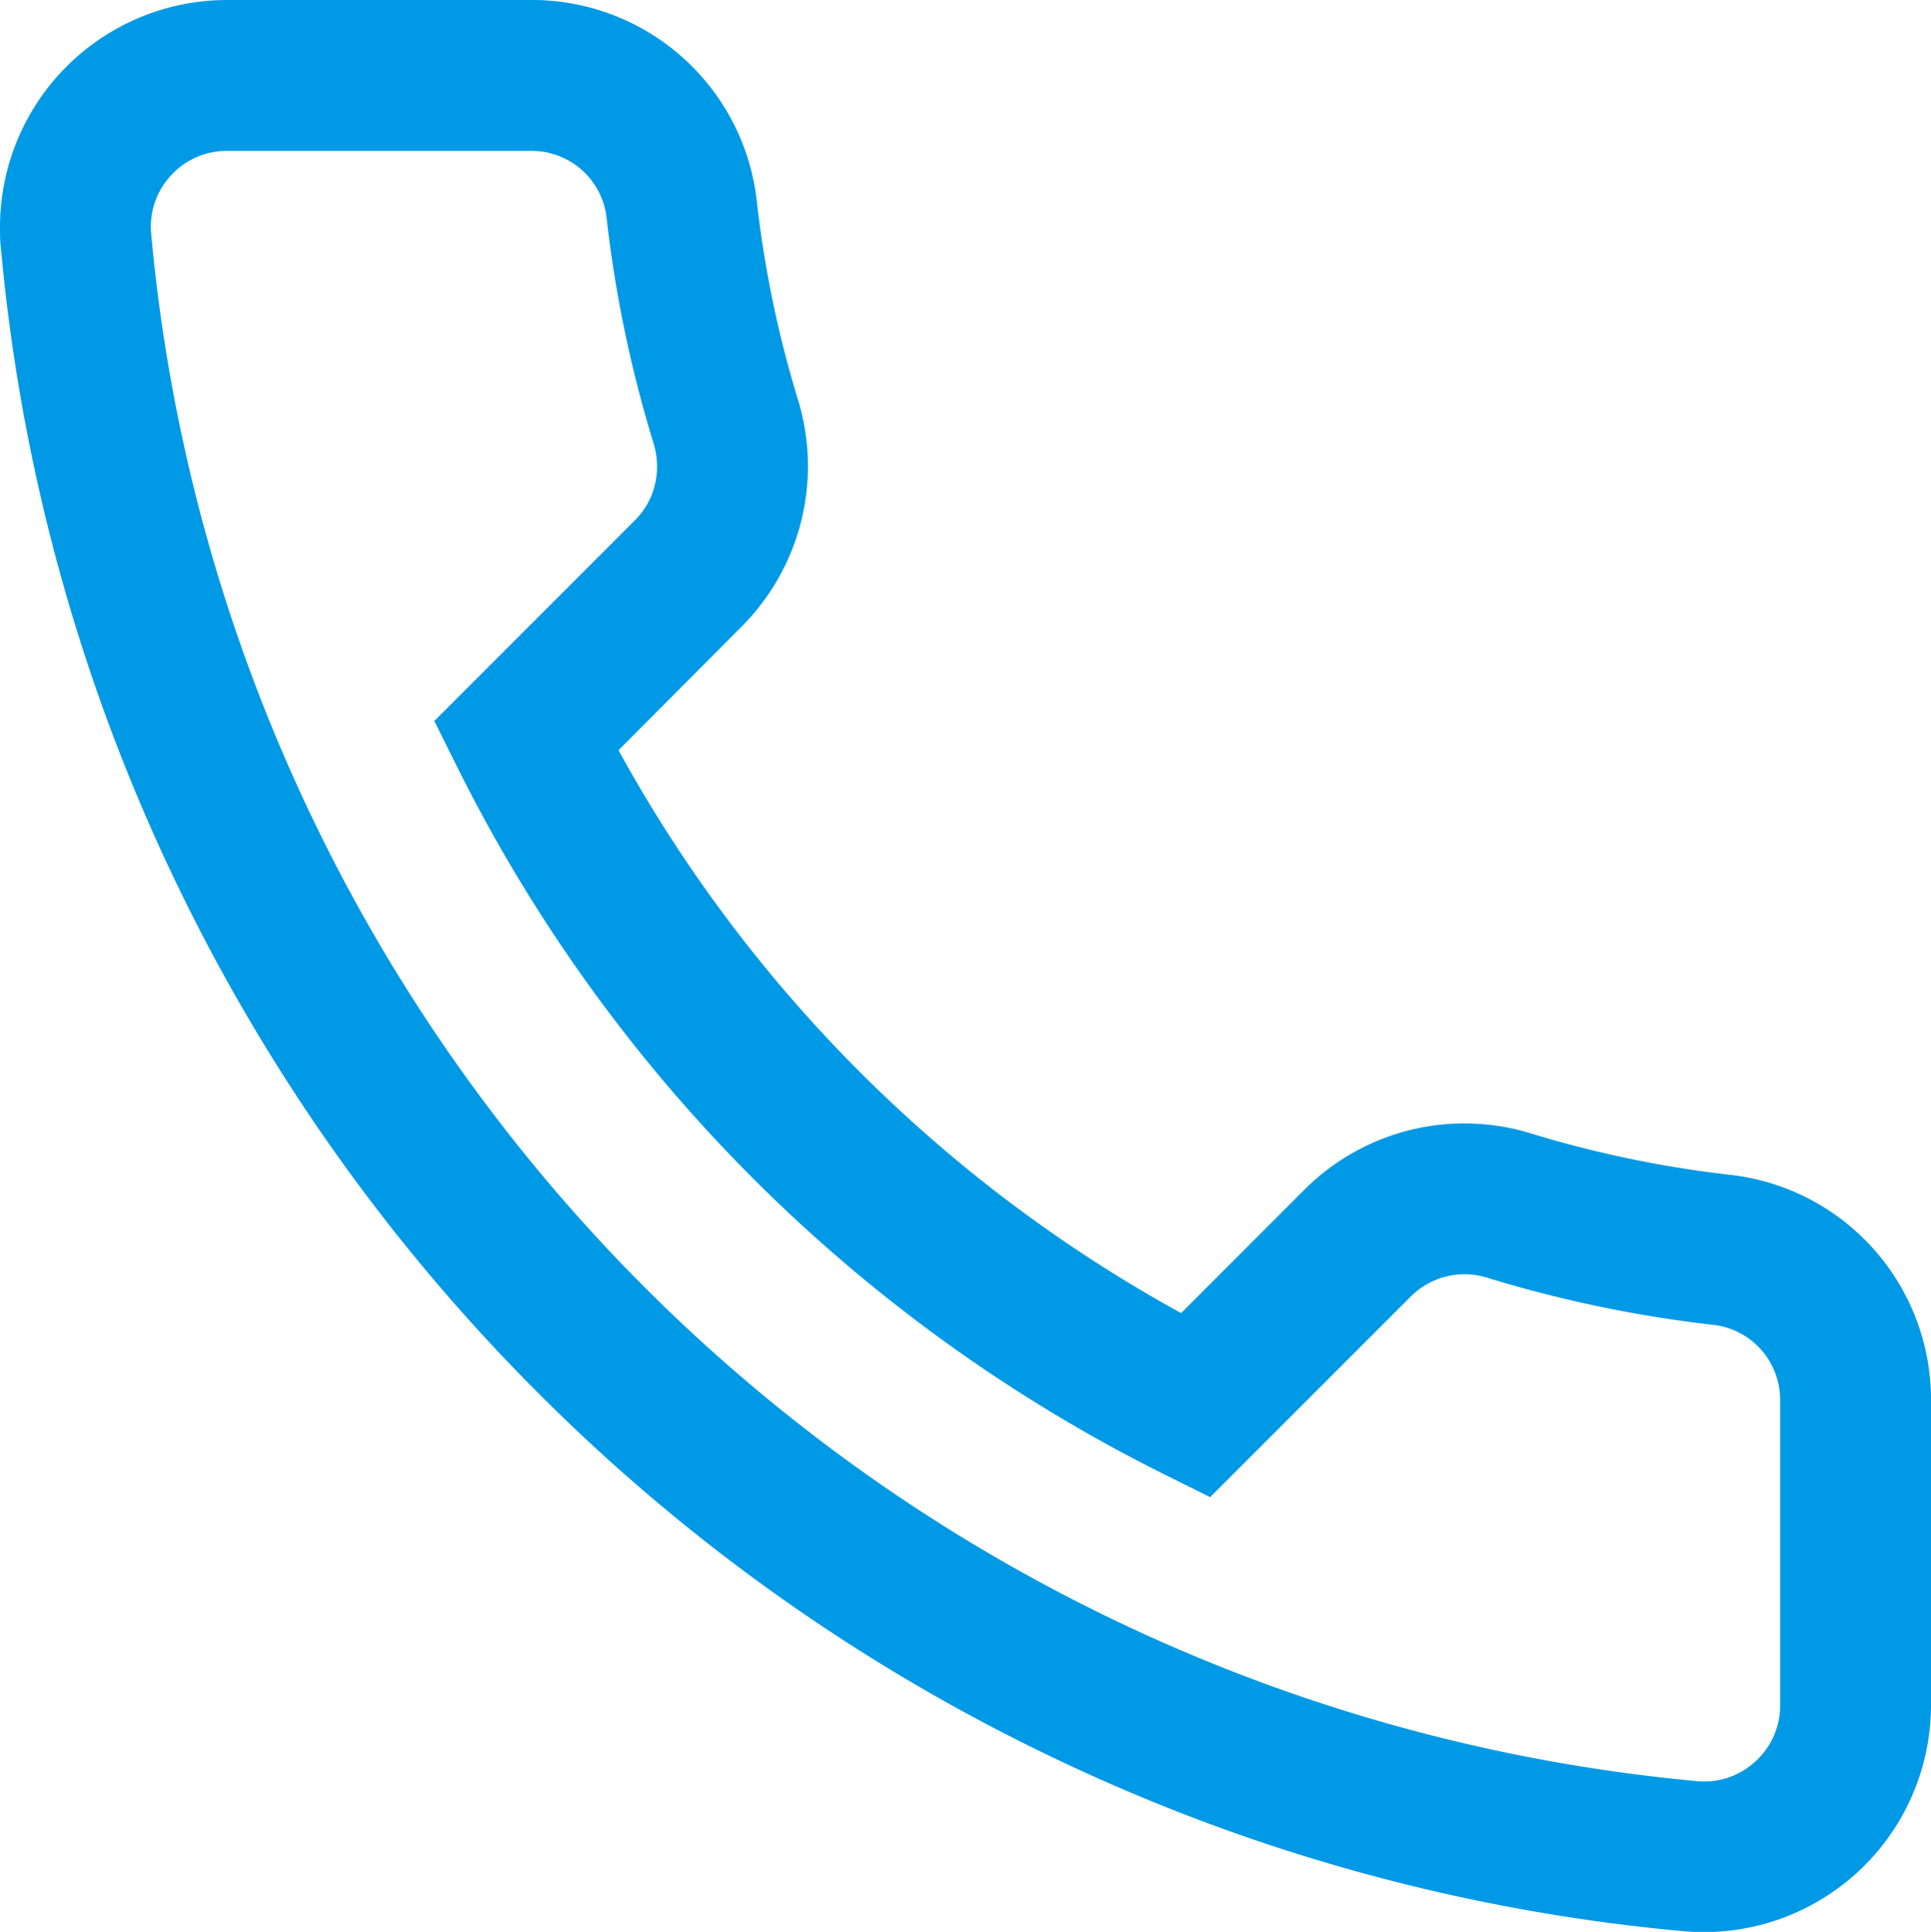
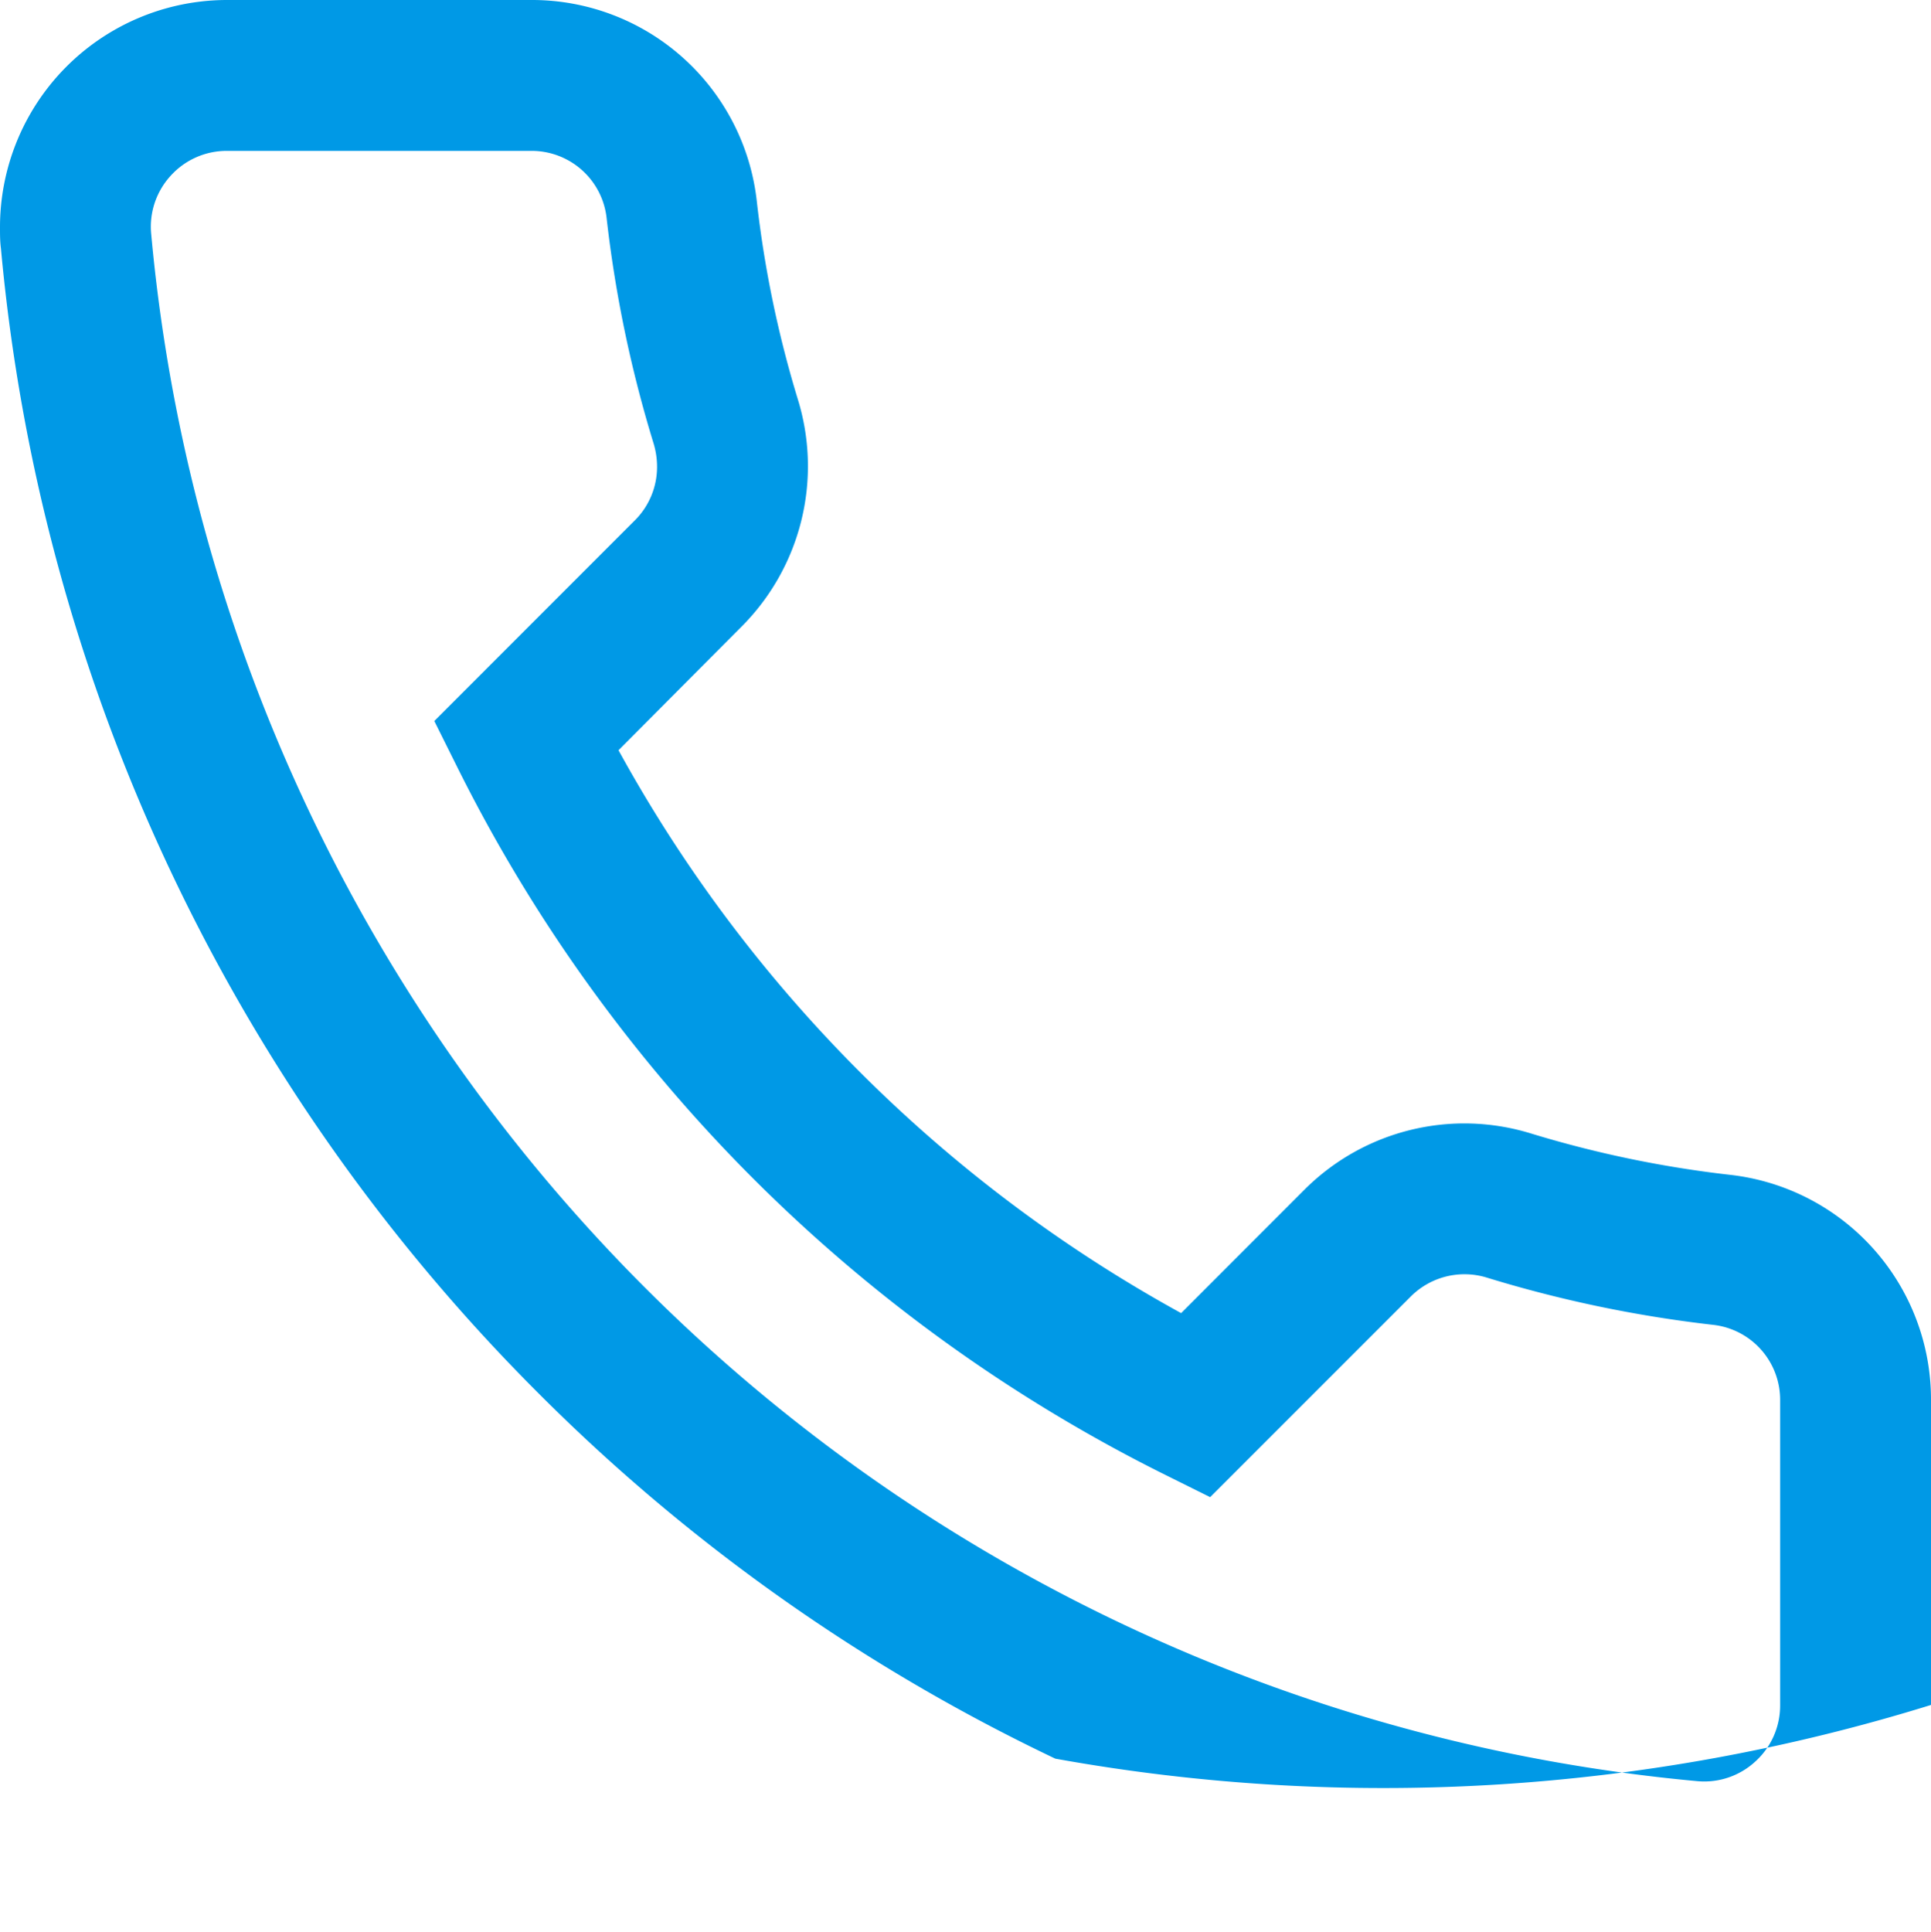
<svg xmlns="http://www.w3.org/2000/svg" viewBox="0 0 204.93 205">
  <defs>
    <style>.cls-1{fill:#0099e6;}</style>
  </defs>
  <g id="Слой_2" data-name="Слой 2">
    <g id="Слой_1-2" data-name="Слой 1">
-       <path class="cls-1" d="M0,24.15A24.11,24.11,0,0,1,24.07,0H56.39A24,24,0,0,1,80.31,21.3a116.64,116.64,0,0,0,4.37,21.1,24.08,24.08,0,0,1-6,24.11L65.64,79.61a151,151,0,0,0,59.71,59.73l13.09-13.1a24,24,0,0,1,24.11-5.94,117.9,117.9,0,0,0,21.09,4.37,24,24,0,0,1,21.29,23.92v32.33a24.11,24.11,0,0,1-26.35,24A195.93,195.93,0,0,1,112,186.62a197.34,197.34,0,0,1-54.87-38.79,197.48,197.48,0,0,1-38.79-54.9A196.31,196.31,0,0,1,.1,26.36C0,25.62,0,24.88,0,24.15ZM69.73,49.52a8.58,8.58,0,0,0-.36-2.44,132.07,132.07,0,0,1-5-24,8,8,0,0,0-8-7.07H24.07a8,8,0,0,0-5.94,2.62,8,8,0,0,0-2.08,6.25A181.45,181.45,0,0,0,180.05,189a8,8,0,0,0,6.25-2.09,8,8,0,0,0,2.62-5.94V148.59a8,8,0,0,0-7.07-8,133.1,133.1,0,0,1-24-5,8.06,8.06,0,0,0-8.09,1.95l-21.33,21.33-5.15-2.56A166.92,166.92,0,0,1,48.66,81.67l-2.57-5.16L67.41,55.18a8,8,0,0,0,2.32-5.66Z" />
+       <path class="cls-1" d="M0,24.15A24.11,24.11,0,0,1,24.07,0H56.39A24,24,0,0,1,80.31,21.3a116.64,116.64,0,0,0,4.37,21.1,24.08,24.08,0,0,1-6,24.11L65.64,79.61a151,151,0,0,0,59.71,59.73l13.09-13.1a24,24,0,0,1,24.11-5.94,117.9,117.9,0,0,0,21.09,4.37,24,24,0,0,1,21.29,23.92v32.33A195.93,195.93,0,0,1,112,186.62a197.34,197.34,0,0,1-54.87-38.79,197.48,197.48,0,0,1-38.79-54.9A196.31,196.31,0,0,1,.1,26.36C0,25.62,0,24.88,0,24.15ZM69.73,49.52a8.58,8.58,0,0,0-.36-2.44,132.07,132.07,0,0,1-5-24,8,8,0,0,0-8-7.07H24.07a8,8,0,0,0-5.94,2.62,8,8,0,0,0-2.08,6.25A181.45,181.45,0,0,0,180.05,189a8,8,0,0,0,6.25-2.09,8,8,0,0,0,2.62-5.94V148.59a8,8,0,0,0-7.07-8,133.1,133.1,0,0,1-24-5,8.06,8.06,0,0,0-8.09,1.95l-21.33,21.33-5.15-2.56A166.92,166.92,0,0,1,48.66,81.67l-2.57-5.16L67.41,55.18a8,8,0,0,0,2.32-5.66Z" />
    </g>
  </g>
</svg>